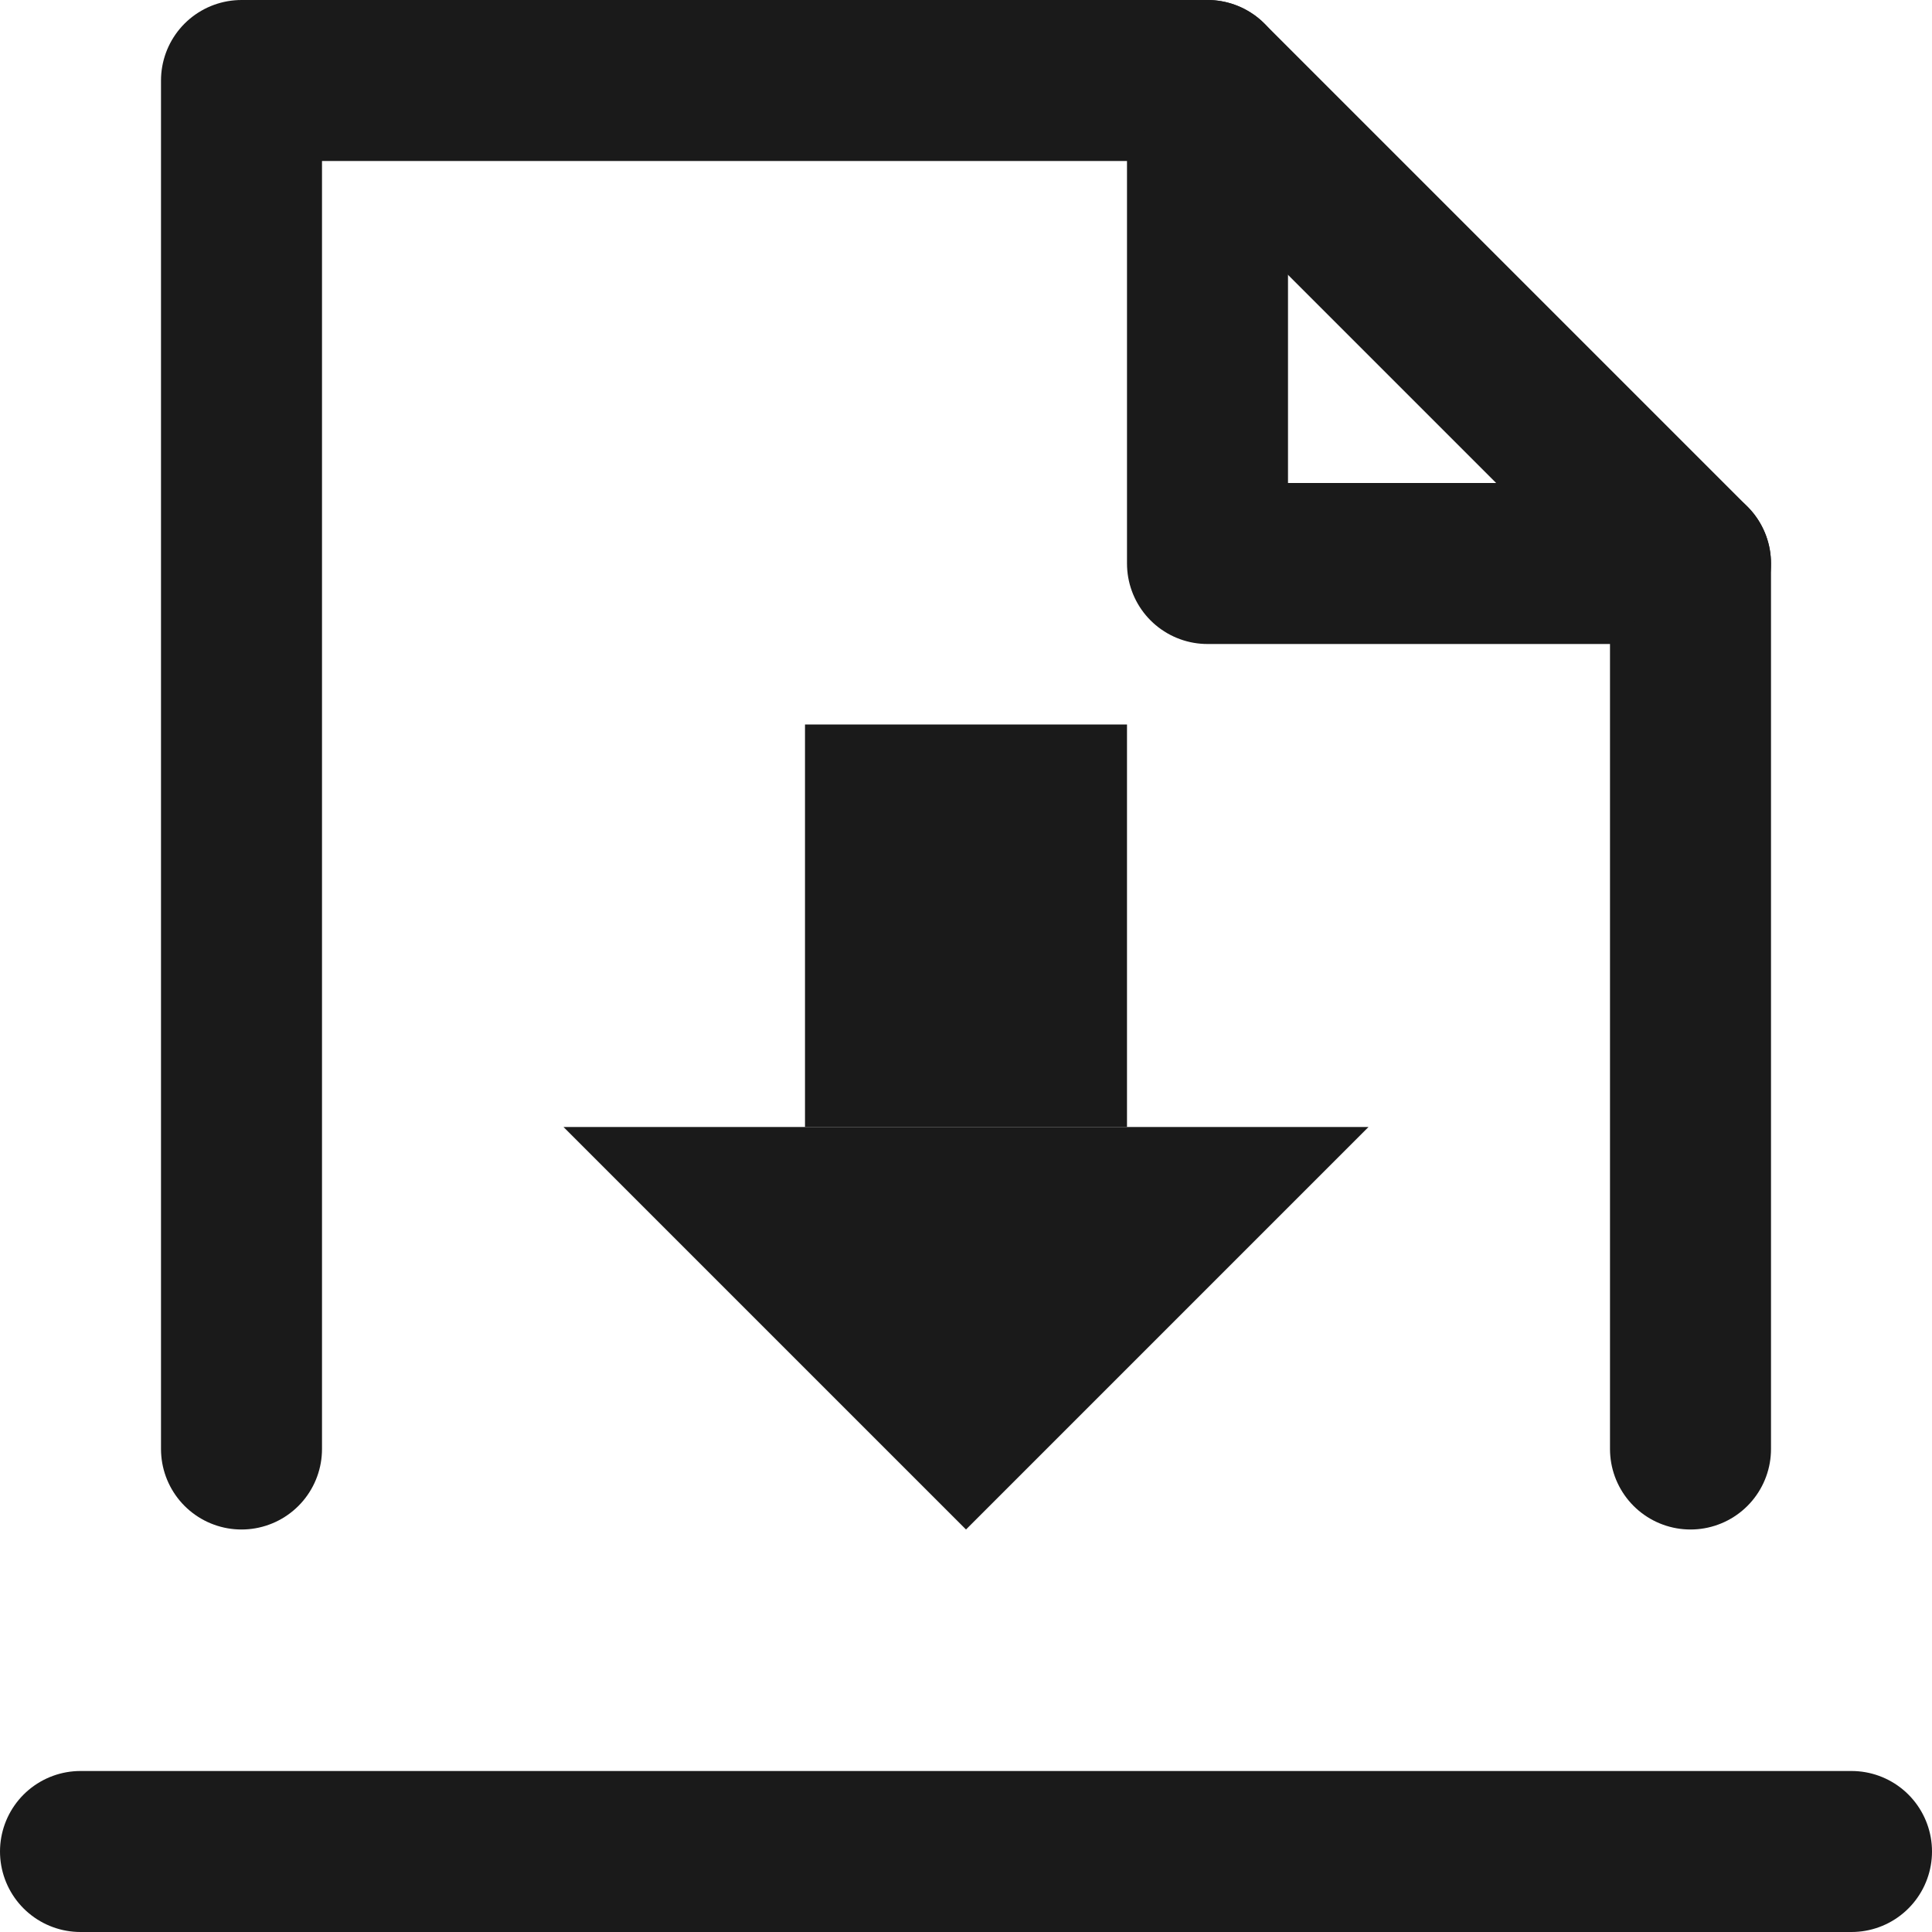
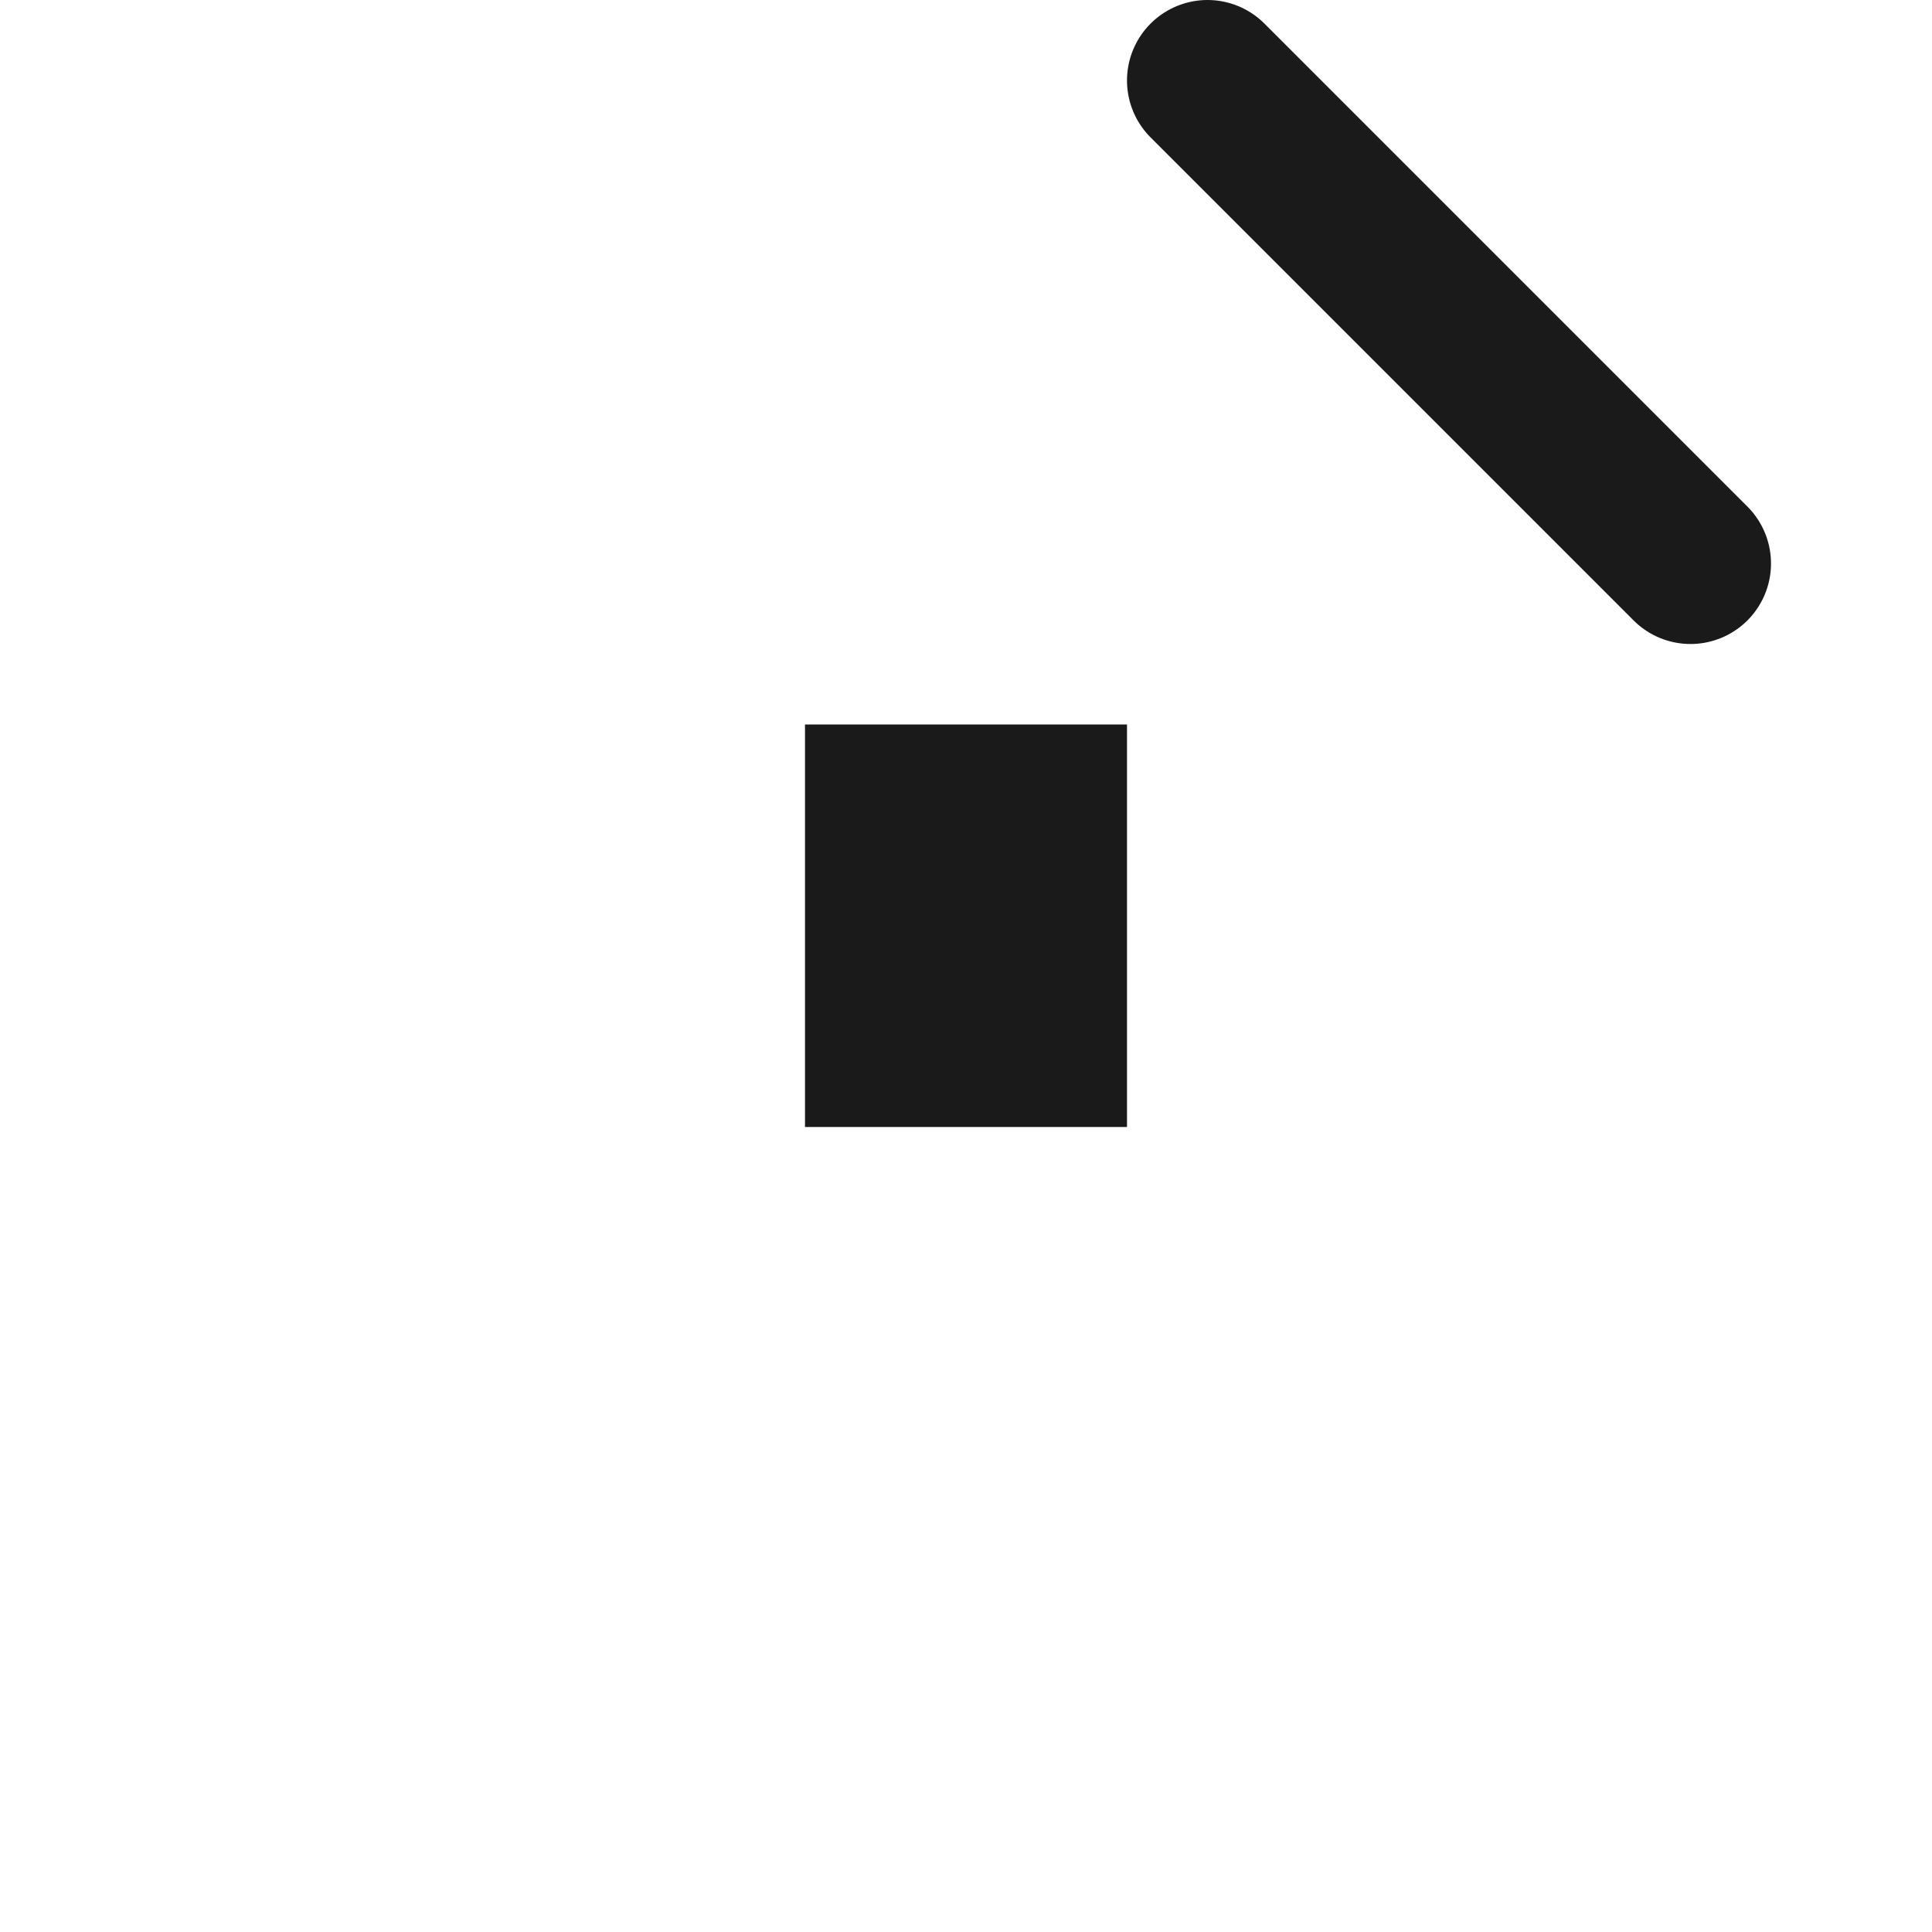
<svg xmlns="http://www.w3.org/2000/svg" version="1.1" id="レイヤー_1" x="0px" y="0px" viewBox="0 0 24 24" style="enable-background:new 0 0 24 24;" xml:space="preserve">
  <style type="text/css">
	.st0{fill:#1A1A1A;}
	.st1{fill:none;stroke:#1A1A1A;stroke-width:2;stroke-linecap:round;stroke-linejoin:round;stroke-miterlimit:10;}
</style>
  <g>
    <g>
      <rect x="10" y="9" class="st0" width="4" height="5" />
-       <polygon class="st0" points="12,19 17,14 7,14   " />
    </g>
-     <polyline class="st1" points="3,18 3,1 15,1 15,7 21,7 21,18  " />
    <line class="st1" x1="15" y1="1" x2="21" y2="7" />
-     <line class="st1" x1="1" y1="23" x2="23" y2="23" />
  </g>
</svg>